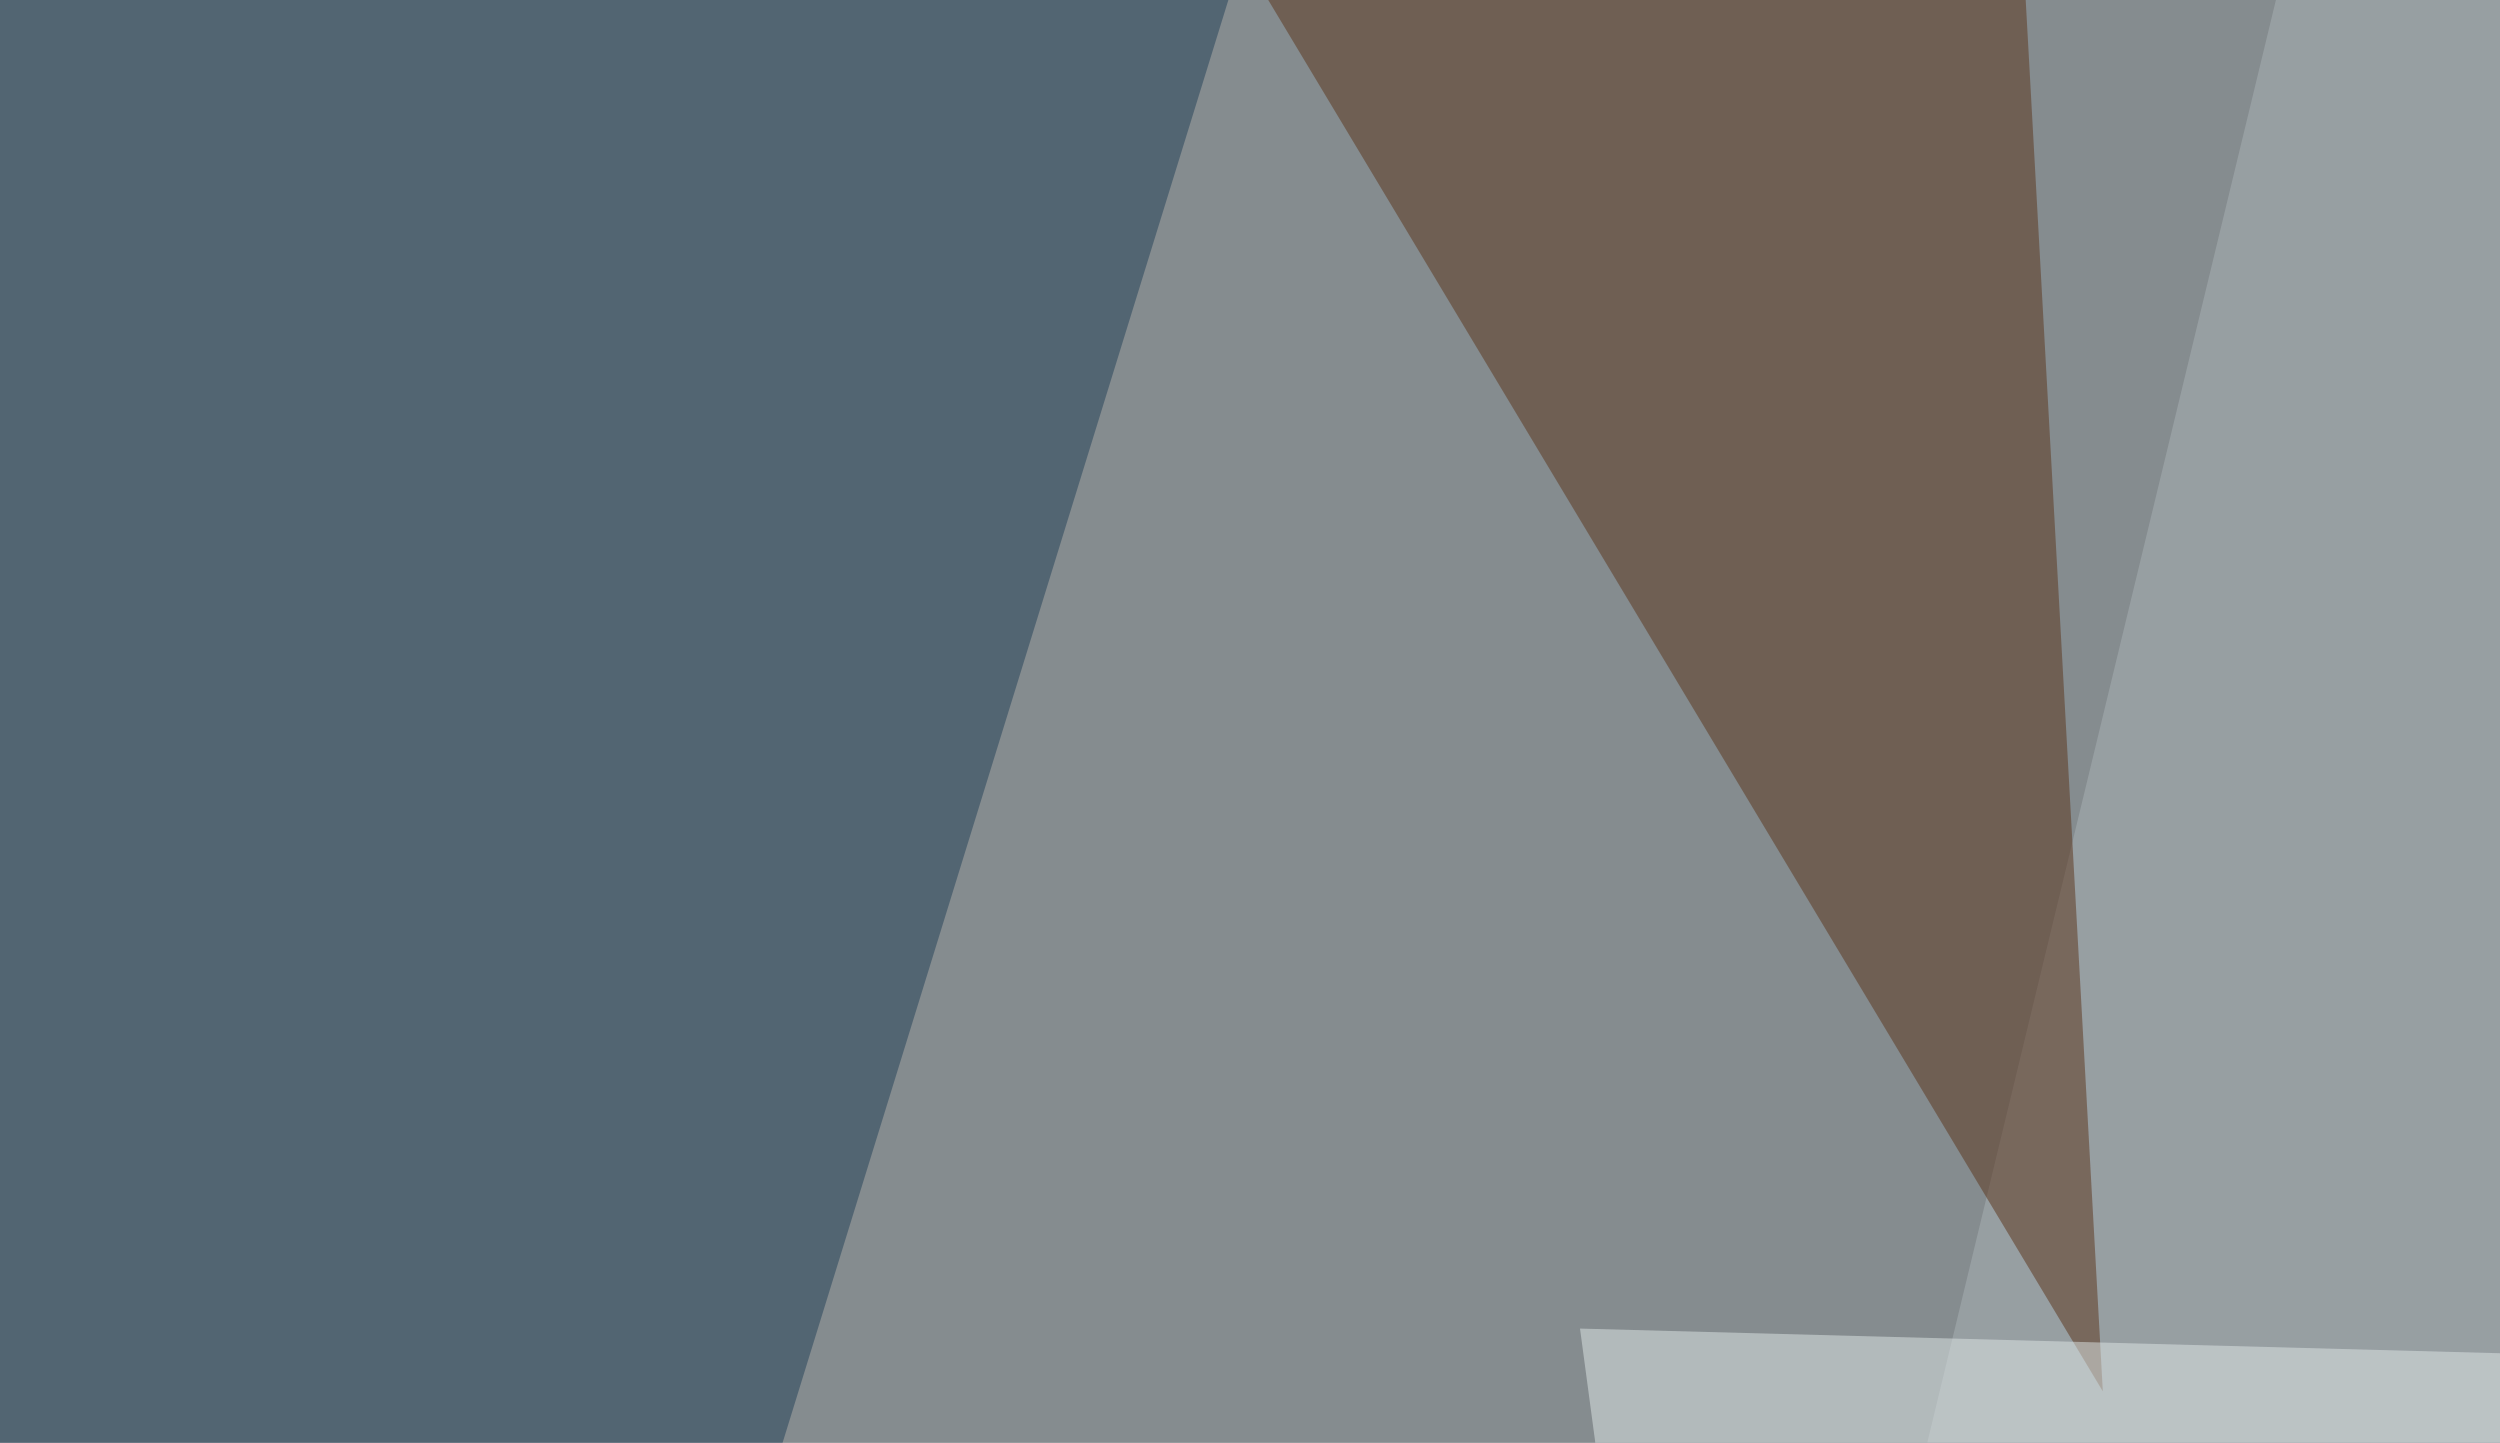
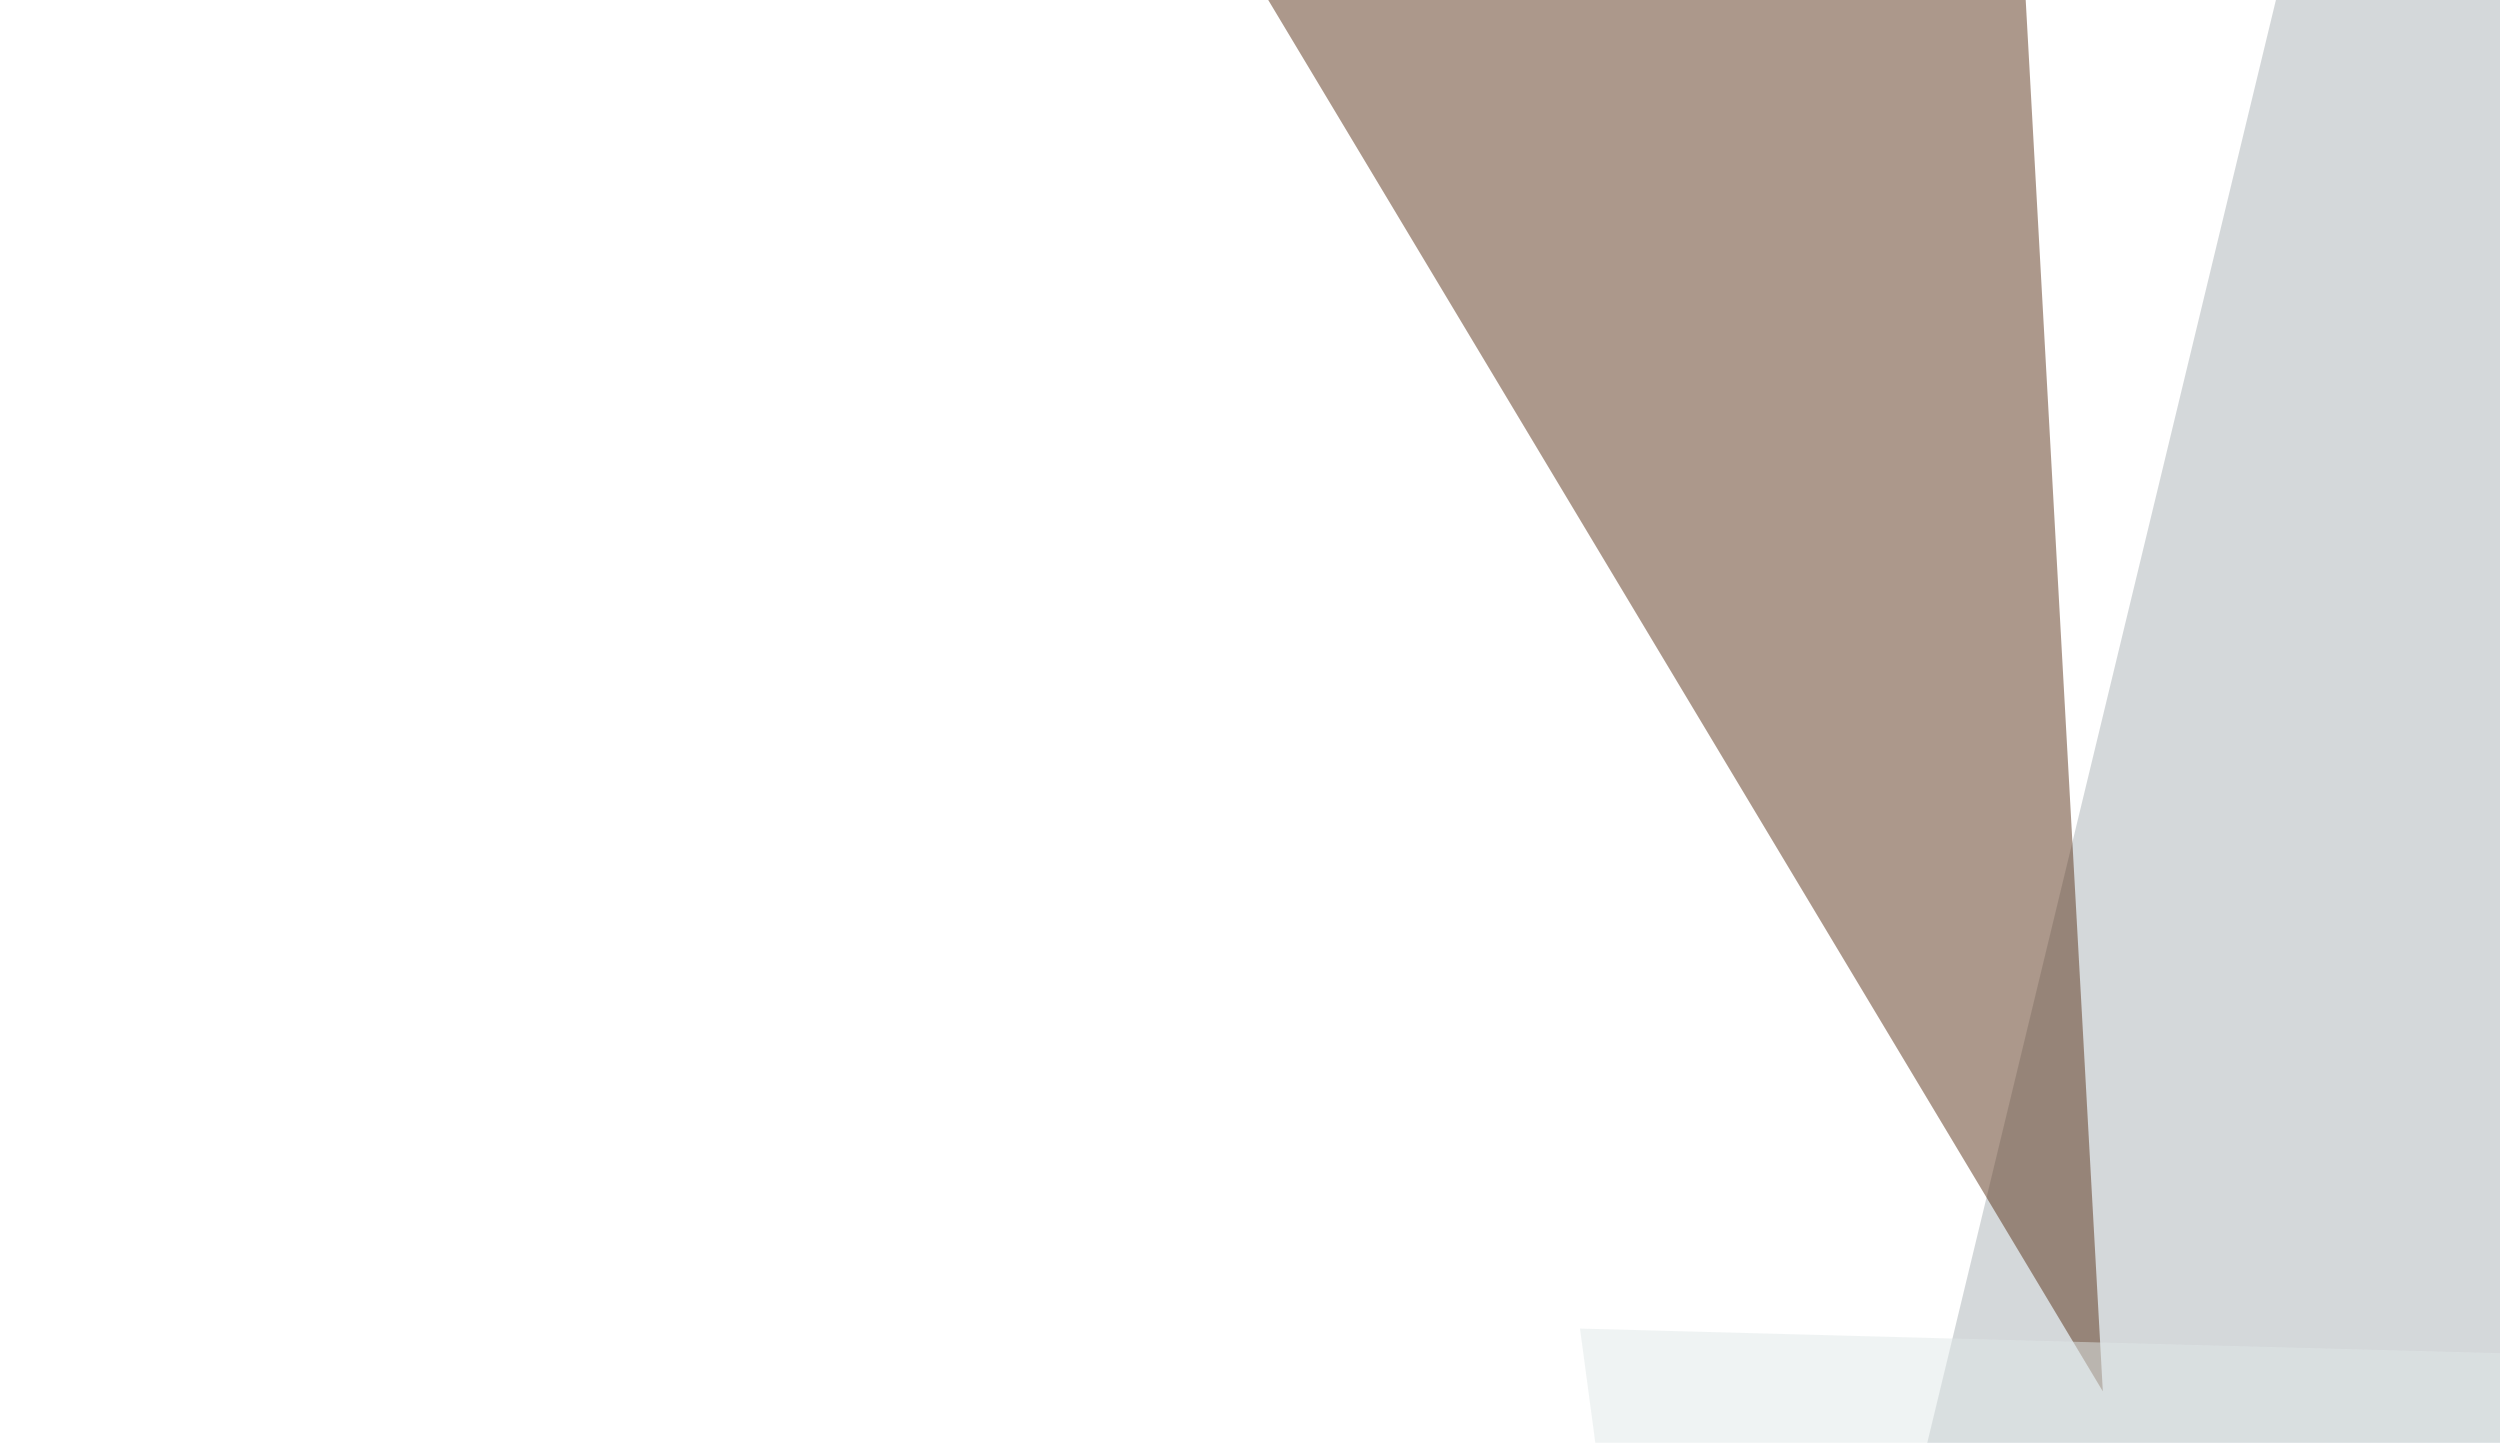
<svg xmlns="http://www.w3.org/2000/svg" width="350" height="202">
  <filter id="a">
    <feGaussianBlur stdDeviation="55" />
  </filter>
-   <rect width="100%" height="100%" fill="#858c8f" />
  <g filter="url(#a)">
    <g fill-opacity=".5">
-       <path fill="#203e57" d="M24.9 476L-45.4 1.6l231.4-47z" />
      <path fill="#abb2b7" d="M329.6-45.4L795.4 19 203.6 476z" />
      <path fill="#5b3219" d="M294.4 194.8l-11.7-211-128.9-23.4z" />
      <path fill="#e0e9e9" d="M549.3 194.8L233 274l-11.8-88z" />
    </g>
  </g>
</svg>